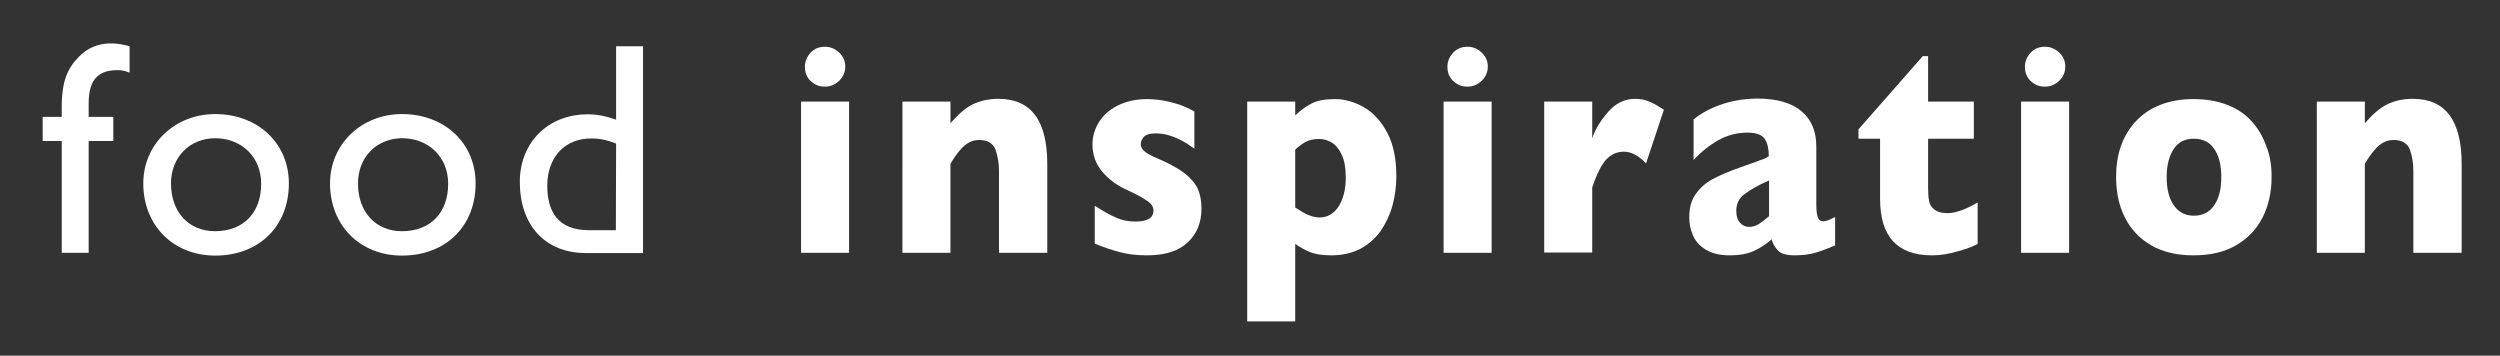
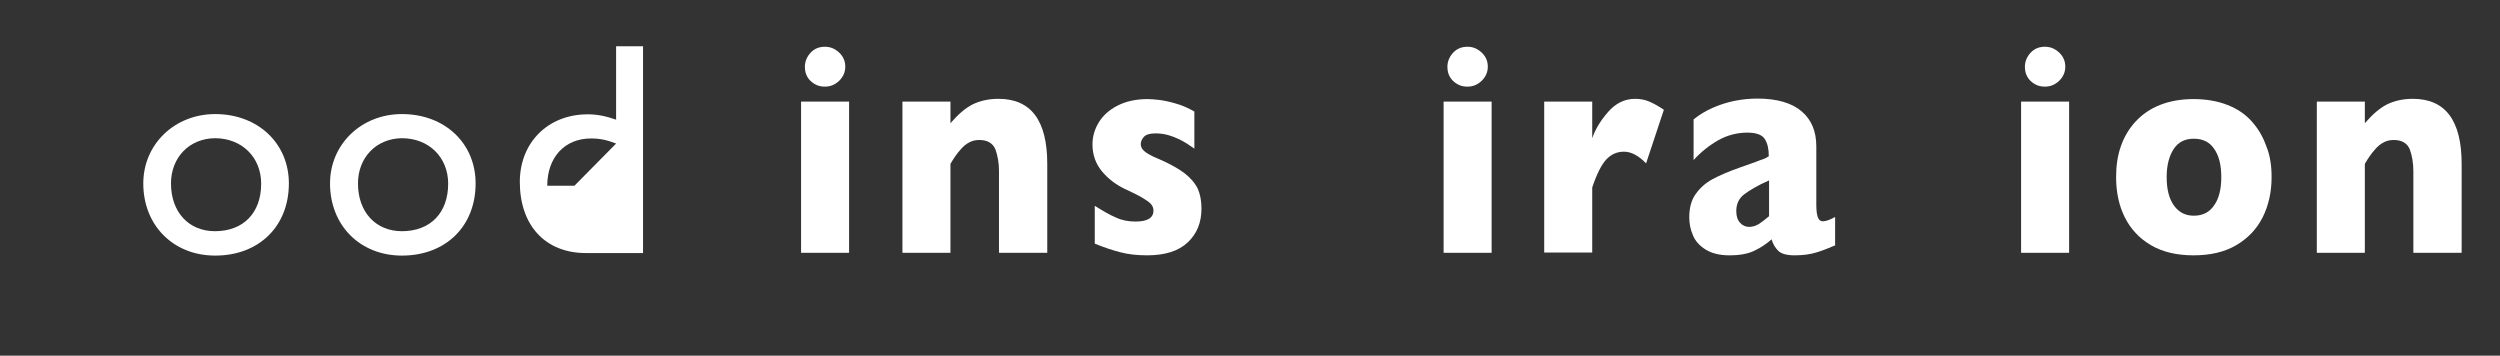
<svg xmlns="http://www.w3.org/2000/svg" version="1.1" id="Layer_1" x="0px" y="0px" viewBox="0 0 984 140" style="enable-background:new 0 0 984 140;" xml:space="preserve">
  <rect x="0" y="0" width="984" height="140" fill="#333333" stroke="none" />
  <style type="text/css">
	.st0{fill:#FFFFFF;}
</style>
  <g>
-     <path class="st0" d="M51,28.6c-1.8-0.7-2.9-1-4.8-1c-8.6,0-11.3,5-11.3,13.2V46h9.7v9.5h-9.7v44H24.3v-44h-7.5V46h7.5v-3.9   c0-10.5,2.5-15.5,6.8-19.8c4.5-4.5,10.6-6.7,19.9-4.1V28.6z" />
    <path class="st0" d="M113.7,72.2c0,16.9-11.8,28.4-29,28.4c-16.5,0-28.3-11.9-28.3-28.4c0-15.4,12.3-27.3,28.3-27.3   C101.5,44.9,113.7,56.4,113.7,72.2z M67.3,72.2c0,11.3,7,18.8,17.3,18.8c11.2,0,18.2-7.2,18.2-18.7c0-10.4-7.6-17.9-18.2-17.9   C74.5,54.5,67.3,62,67.3,72.2z" />
    <path class="st0" d="M187.2,72.2c0,16.9-11.8,28.4-29,28.4c-16.5,0-28.3-11.9-28.3-28.4c0-15.4,12.3-27.3,28.3-27.3   C175.1,44.9,187.2,56.4,187.2,72.2z M140.9,72.2c0,11.3,7,18.8,17.3,18.8c11.2,0,18.2-7.2,18.2-18.7c0-10.4-7.6-17.9-18.2-17.9   C148.1,54.5,140.9,62,140.9,72.2z" />
-     <path class="st0" d="M253.1,99.6h-22.5c-16,0-26-10.9-26-28c0-15.5,11.1-26.6,26.7-26.6c3.6,0,6.9,0.6,11.2,2.1V18.2h10.6V99.6z    M242.5,56.5c-3.6-1.4-6.3-2-9.9-2c-10.3,0-17.2,7.4-17.2,18.6c0,10,4.1,17.5,16.3,17.5h10.7L242.5,56.5L242.5,56.5z" />
+     <path class="st0" d="M253.1,99.6h-22.5c-16,0-26-10.9-26-28c0-15.5,11.1-26.6,26.7-26.6c3.6,0,6.9,0.6,11.2,2.1V18.2h10.6V99.6z    M242.5,56.5c-3.6-1.4-6.3-2-9.9-2c-10.3,0-17.2,7.4-17.2,18.6h10.7L242.5,56.5L242.5,56.5z" />
  </g>
  <g>
    <path class="st0" d="M334.2,99.5h-18.9V40h18.9V99.5z M332.7,26.2c0,2.2-0.8,4-2.4,5.6c-1.6,1.5-3.4,2.3-5.6,2.3   c-1.5,0-2.8-0.3-4-1s-2.2-1.6-2.9-2.8c-0.7-1.2-1-2.5-1-4c0-2.1,0.8-4,2.3-5.6s3.4-2.3,5.6-2.3s4,0.8,5.6,2.3   C331.9,22.2,332.7,24.1,332.7,26.2z" />
    <path class="st0" d="M412.1,99.5h-18.9V68.6v-1.2c0-3.3-0.5-6.1-1.4-8.6c-1-2.4-3.1-3.7-6.3-3.7c-1.5,0-2.9,0.3-4.1,1   c-1.2,0.6-2.2,1.5-3.1,2.5s-1.7,2-2.3,2.9c-0.6,0.9-1.3,1.9-1.9,3v35h-18.9V40h18.9v8.5c3-3.5,5.9-6,8.9-7.5c3-1.4,6.3-2.1,10-2.1   c12.8,0,19.2,8.5,19.2,25.6v35H412.1z" />
    <path class="st0" d="M472.9,82.1c0,5.5-1.8,9.9-5.4,13.3s-8.9,5.1-16,5.1c-3.9,0-7.5-0.4-10.5-1.2c-3.1-0.8-6.4-1.9-10.1-3.4V81   c3.2,2,5.9,3.6,8.3,4.6c2.3,1.1,4.9,1.6,7.7,1.6c4.7,0,7.1-1.4,7.1-4.3c0-1-0.3-1.8-1-2.6c-0.7-0.8-1.9-1.6-3.6-2.6s-4-2.1-6.8-3.4   c-3.5-1.7-6.5-4-8.9-6.9S430,61,430,56.8c0-3,0.8-5.8,2.4-8.5s4.1-5,7.4-6.7s7.3-2.6,11.9-2.6c1.1,0,2.5,0.1,4.3,0.3   c1.7,0.2,3.9,0.6,6.6,1.4c2.6,0.7,5.1,1.8,7.5,3.2v14.6c-1.1-0.7-2.1-1.4-2.8-1.9c-0.8-0.5-1.8-1.1-3-1.7c-1.3-0.6-2.7-1.2-4.4-1.7   c-1.7-0.5-3.4-0.7-5.2-0.7c-2.2,0-3.7,0.5-4.5,1.4s-1.2,1.9-1.2,2.8c0,1,0.4,1.9,1.3,2.7c0.8,0.8,2.7,1.9,5.6,3.1   c4.2,1.8,7.5,3.6,10.1,5.5c2.5,1.9,4.3,4,5.4,6.2C472.4,76.4,472.9,79,472.9,82.1z" />
-     <path class="st0" d="M549.6,69.3c0,4-0.5,7.8-1.5,11.5s-2.6,7-4.6,10c-2.1,3-4.8,5.3-8,7.1c-3.3,1.7-7.1,2.6-11.4,2.6   c-3.5,0-6.2-0.4-8.3-1.2c-2-0.8-4-1.9-6-3.3v30.5h-18.9V40h18.9v5.4c1.9-1.8,4-3.4,6.3-4.6c2.3-1.2,5.4-1.8,9.3-1.8   c3.9,0,7.7,1.1,11.4,3.2c3.7,2.1,6.8,5.5,9.2,10S549.6,62.4,549.6,69.3z M529.7,69.8c0-3.6-0.5-6.5-1.5-8.7s-2.3-3.9-3.9-4.9   c-1.6-1-3.3-1.5-5-1.5c-2.2,0-4.1,0.4-5.5,1.2s-2.8,1.8-4,3v22.8c0.7,0.4,1.4,0.8,2.1,1.3c0.8,0.5,1.5,0.9,2.3,1.3s1.6,0.6,2.4,0.9   c0.9,0.2,1.8,0.4,2.8,0.4c3,0,5.5-1.4,7.4-4.2C528.7,78.4,529.7,74.6,529.7,69.8z" />
    <path class="st0" d="M587.1,99.5h-18.9V40h18.9V99.5z M585.6,26.2c0,2.2-0.8,4-2.4,5.6c-1.6,1.5-3.4,2.3-5.6,2.3   c-1.5,0-2.8-0.3-4-1s-2.2-1.6-2.9-2.8c-0.7-1.2-1-2.5-1-4c0-2.1,0.8-4,2.3-5.6s3.4-2.3,5.6-2.3c2.2,0,4,0.8,5.6,2.3   C584.8,22.2,585.6,24.1,585.6,26.2z" />
    <path class="st0" d="M654.9,43.2l-7,21.1c-2.9-3-5.8-4.6-8.7-4.6c-2.7,0-5,1-6.9,3s-3.8,5.7-5.6,11.1v25.6h-18.9V40h18.9v14.4   c1.2-3.5,3.3-7,6.3-10.4s6.5-5.1,10.6-5.1c2.1,0,4,0.4,5.6,1.1C650.8,40.7,652.7,41.7,654.9,43.2z" />
    <path class="st0" d="M722.5,96.5c-2.8,1.2-5.3,2.2-7.7,2.9c-2.3,0.7-5.2,1.1-8.4,1.1c-3.1,0-5.3-0.6-6.5-1.8   c-1.2-1.2-2.1-2.7-2.6-4.5c-2,1.8-4.3,3.3-6.8,4.5s-5.7,1.8-9.8,1.8c-3.9,0-7-0.8-9.4-2.3s-4.1-3.4-5-5.7c-1-2.3-1.4-4.6-1.4-7   c0-3.7,0.8-6.7,2.5-9.1s3.9-4.4,6.7-5.9s6.5-3.1,11.1-4.7c2.6-0.9,4.6-1.6,5.9-2.1c1.3-0.5,2.3-0.9,3-1.1c0.7-0.3,1.4-0.6,2.1-1.1   c0-2.9-0.5-5.1-1.6-6.8c-1-1.6-3.3-2.5-6.8-2.5c-4.1,0-7.9,1-11.5,3c-3.5,2-6.8,4.6-9.7,7.8V47c2.3-1.9,4.9-3.4,7.6-4.6   c2.7-1.2,5.6-2.1,8.5-2.7c3-0.6,6-0.9,9-0.9c7.7,0,13.5,1.7,17.4,5s5.8,7.9,5.8,13.8v23c0,2.2,0.2,3.8,0.6,4.9c0.4,1.1,1,1.6,2,1.6   c1.2,0,2.8-0.6,4.8-1.7v11.1H722.5z M696.3,85.1V71c-4.5,2-7.7,3.9-9.8,5.5s-3.1,3.8-3.1,6.6c0,2,0.5,3.5,1.5,4.6s2.2,1.6,3.6,1.6   c1.3,0,2.6-0.4,3.9-1.2C693.7,87.2,695,86.2,696.3,85.1z" />
-     <path class="st0" d="M778.4,96c-2,1.1-4.7,2.1-8.1,3c-3.4,1-6.7,1.5-9.9,1.5c-13.6,0-20.4-7.4-20.4-22.2V54.6h-8.5v-3.7l25.3-28.8   h2.1V40h18v14.6h-18v19.1c0,2.2,0.1,4,0.4,5.4c0.2,1.4,0.9,2.5,2.1,3.4c1.1,0.9,2.9,1.4,5.2,1.4c3,0,7-1.4,11.8-4.2L778.4,96   L778.4,96z" />
    <path class="st0" d="M814.4,99.5h-18.9V40h18.9V99.5z M812.9,26.2c0,2.2-0.8,4-2.4,5.6c-1.6,1.5-3.4,2.3-5.6,2.3   c-1.5,0-2.8-0.3-4-1s-2.2-1.6-2.9-2.8c-0.7-1.2-1-2.5-1-4c0-2.1,0.8-4,2.3-5.6s3.4-2.3,5.6-2.3c2.2,0,4,0.8,5.6,2.3   C812.1,22.2,812.9,24.1,812.9,26.2z" />
    <path class="st0" d="M894.1,69.7c0,5.9-1.2,11.2-3.5,15.8c-2.3,4.6-5.8,8.3-10.4,11c-4.6,2.7-10.2,4-16.8,4s-12.2-1.3-16.8-4   s-8-6.4-10.3-11s-3.4-9.9-3.4-15.8c0-4.5,0.6-8.6,1.9-12.2c1.3-3.7,3.2-6.9,5.8-9.7s5.8-5,9.6-6.5s8.2-2.3,13.2-2.3   s9.5,0.8,13.3,2.3c3.9,1.5,7.1,3.7,9.6,6.5s4.4,6,5.7,9.7C893.5,61.1,894.1,65.2,894.1,69.7z M874.3,69.7c0-4.7-0.9-8.4-2.8-11.1   c-1.8-2.7-4.5-4-8-4s-6.1,1.3-7.9,4c-1.8,2.7-2.8,6.4-2.8,11.1s0.9,8.4,2.8,11.1c1.9,2.7,4.5,4.1,7.9,4.1c3.5,0,6.2-1.4,8-4.1   C873.4,78.1,874.3,74.4,874.3,69.7z" />
    <path class="st0" d="M968.8,99.5h-18.9V68.6v-1.2c0-3.3-0.5-6.1-1.4-8.6c-1-2.4-3.1-3.7-6.3-3.7c-1.5,0-2.9,0.3-4.1,1   c-1.2,0.6-2.2,1.5-3.1,2.5c-0.9,1-1.7,2-2.3,2.9s-1.3,1.9-1.9,3v35h-18.9V40h18.9v8.5c3-3.5,5.9-6,8.9-7.5c3-1.4,6.3-2.1,10-2.1   c12.8,0,19.2,8.5,19.2,25.6v35H968.8z" />
  </g>
</svg>